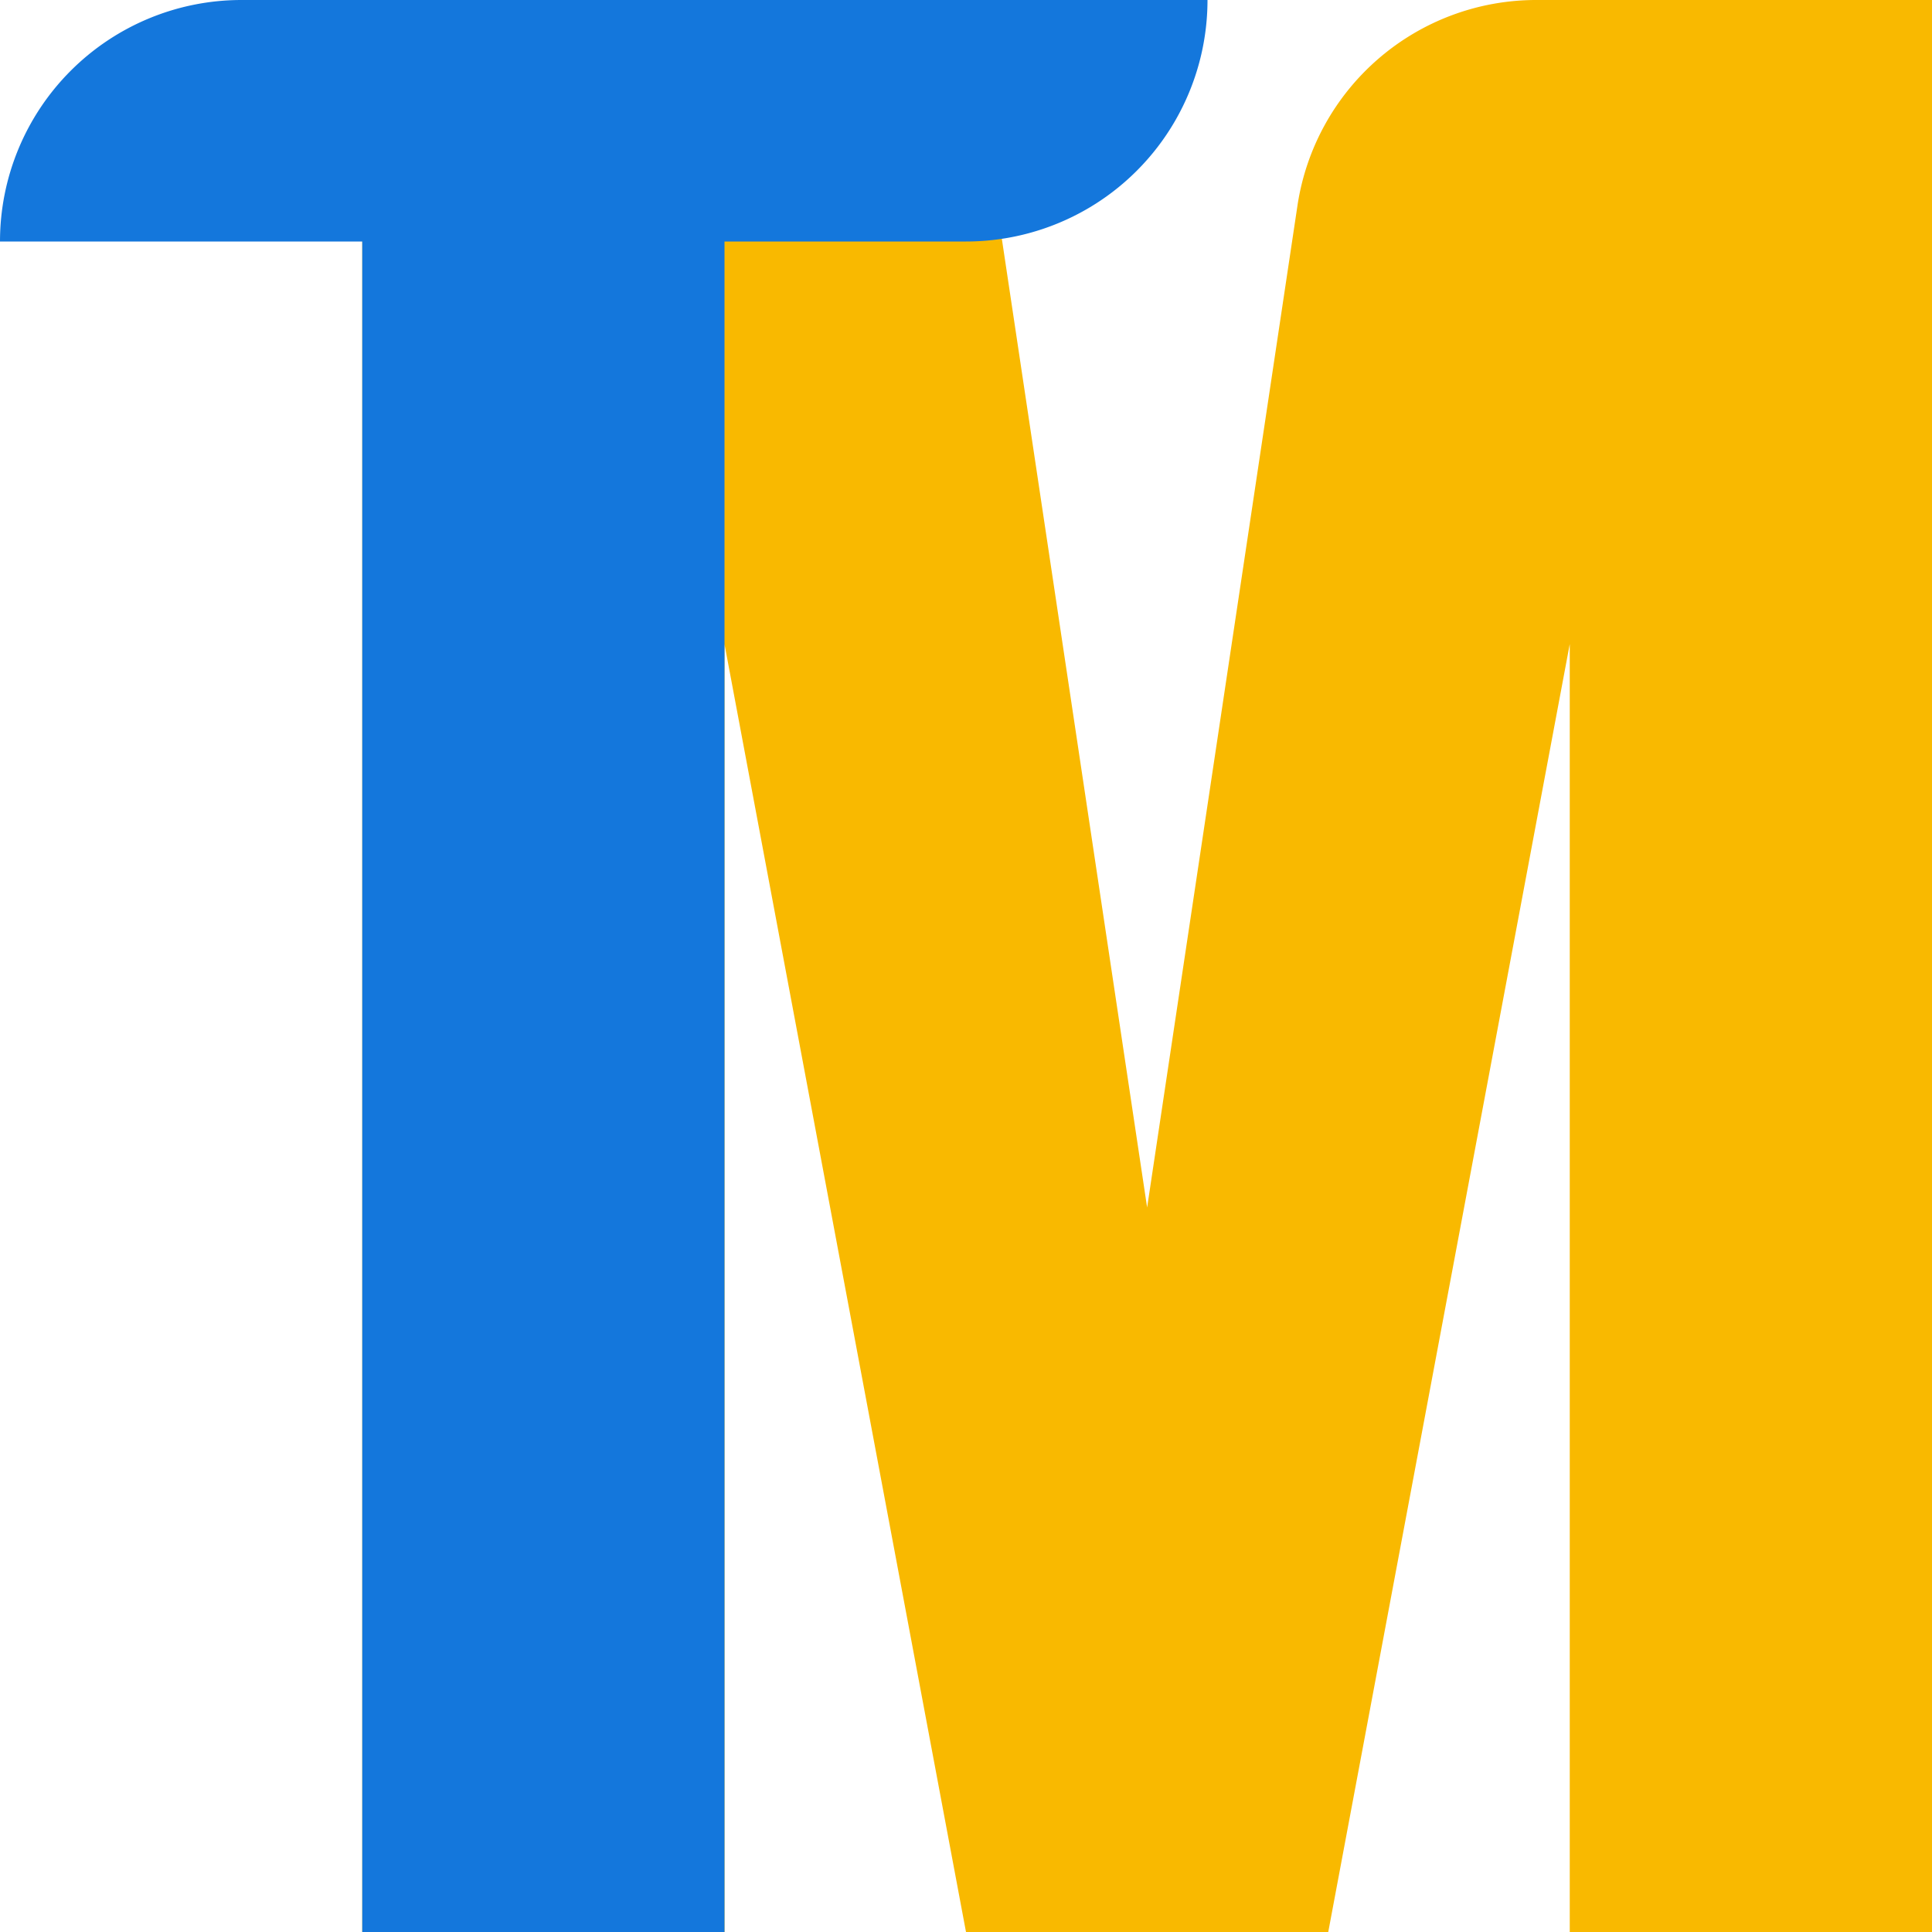
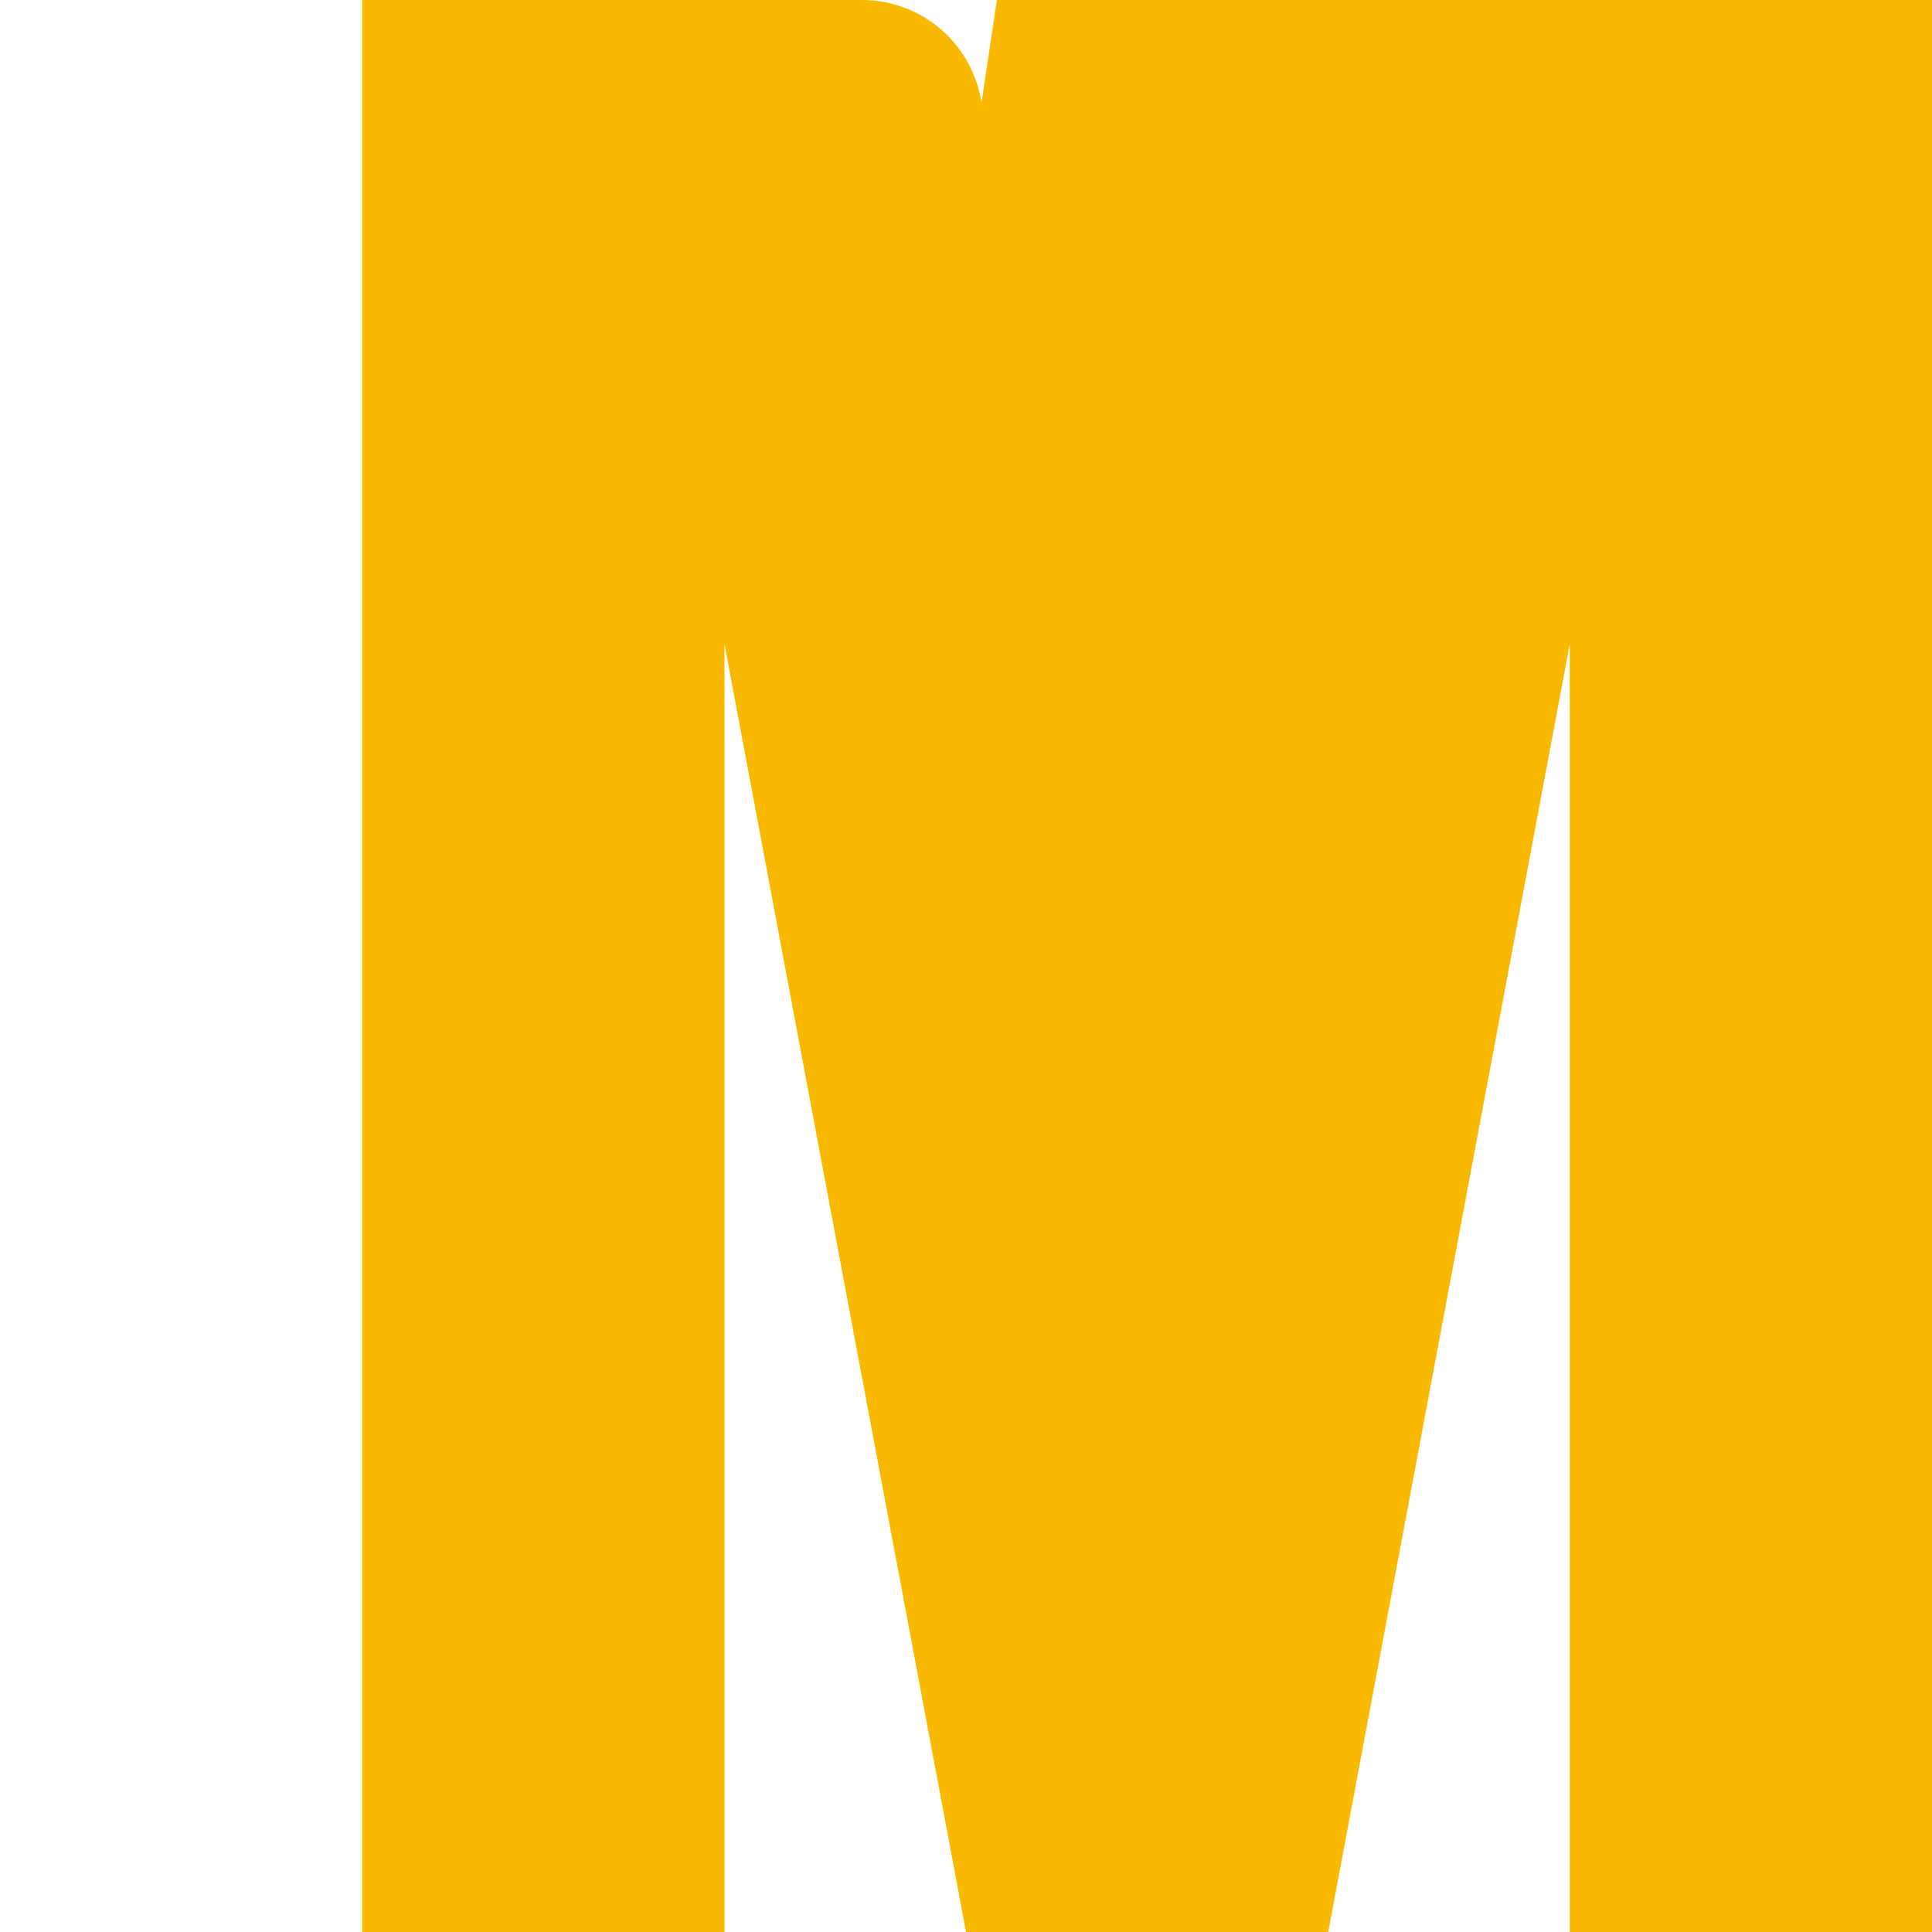
<svg xmlns="http://www.w3.org/2000/svg" viewBox="0 0 16 16">
-   <path d="M16 0v16h-3V5.334L11 16H8L6 5.334V16H3V0h4.139a1 1 0 01.989.852L9.5 10l1.245-8.297A2 2 0 0112.722 0H16z" fill="#F9B900" />
-   <path d="M10 0a2 2 0 01-2 2H6v14H3V2H0a2 2 0 012-2h8z" fill="#1477DC" />
+   <path d="M16 0v16h-3V5.334L11 16H8L6 5.334V16H3V0h4.139a1 1 0 01.989.852l1.245-8.297A2 2 0 0112.722 0H16z" fill="#F9B900" />
</svg>